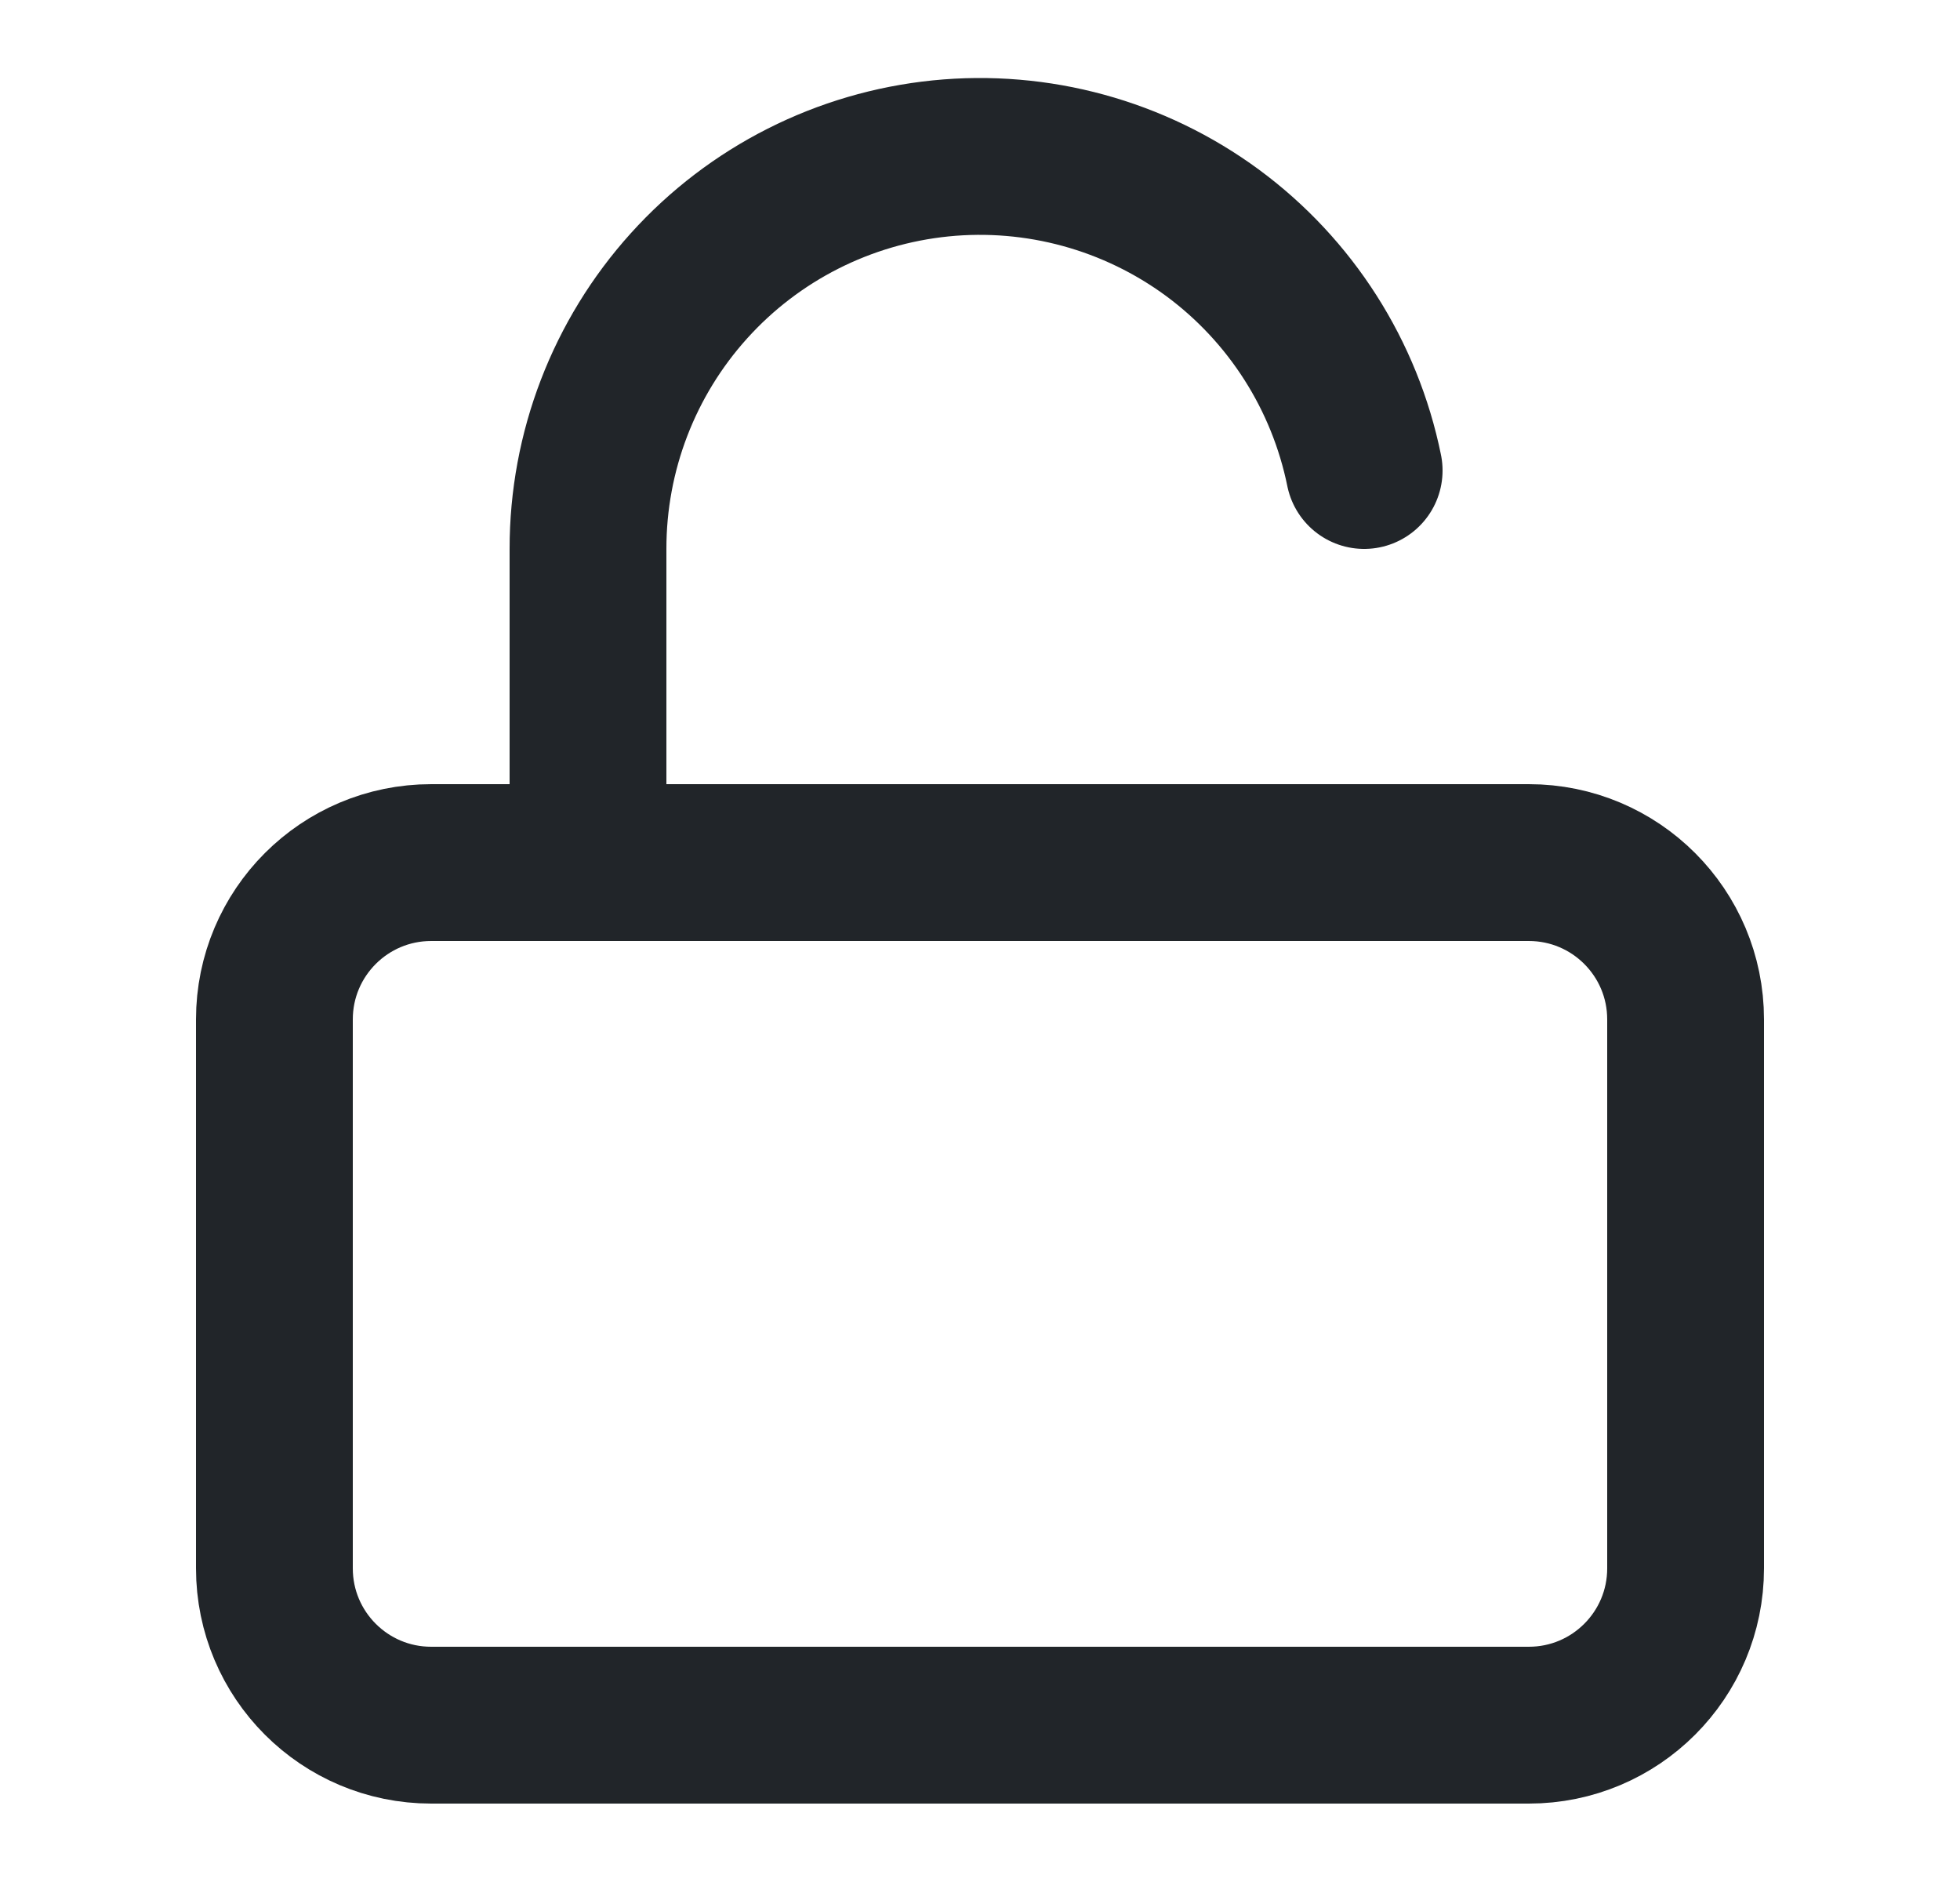
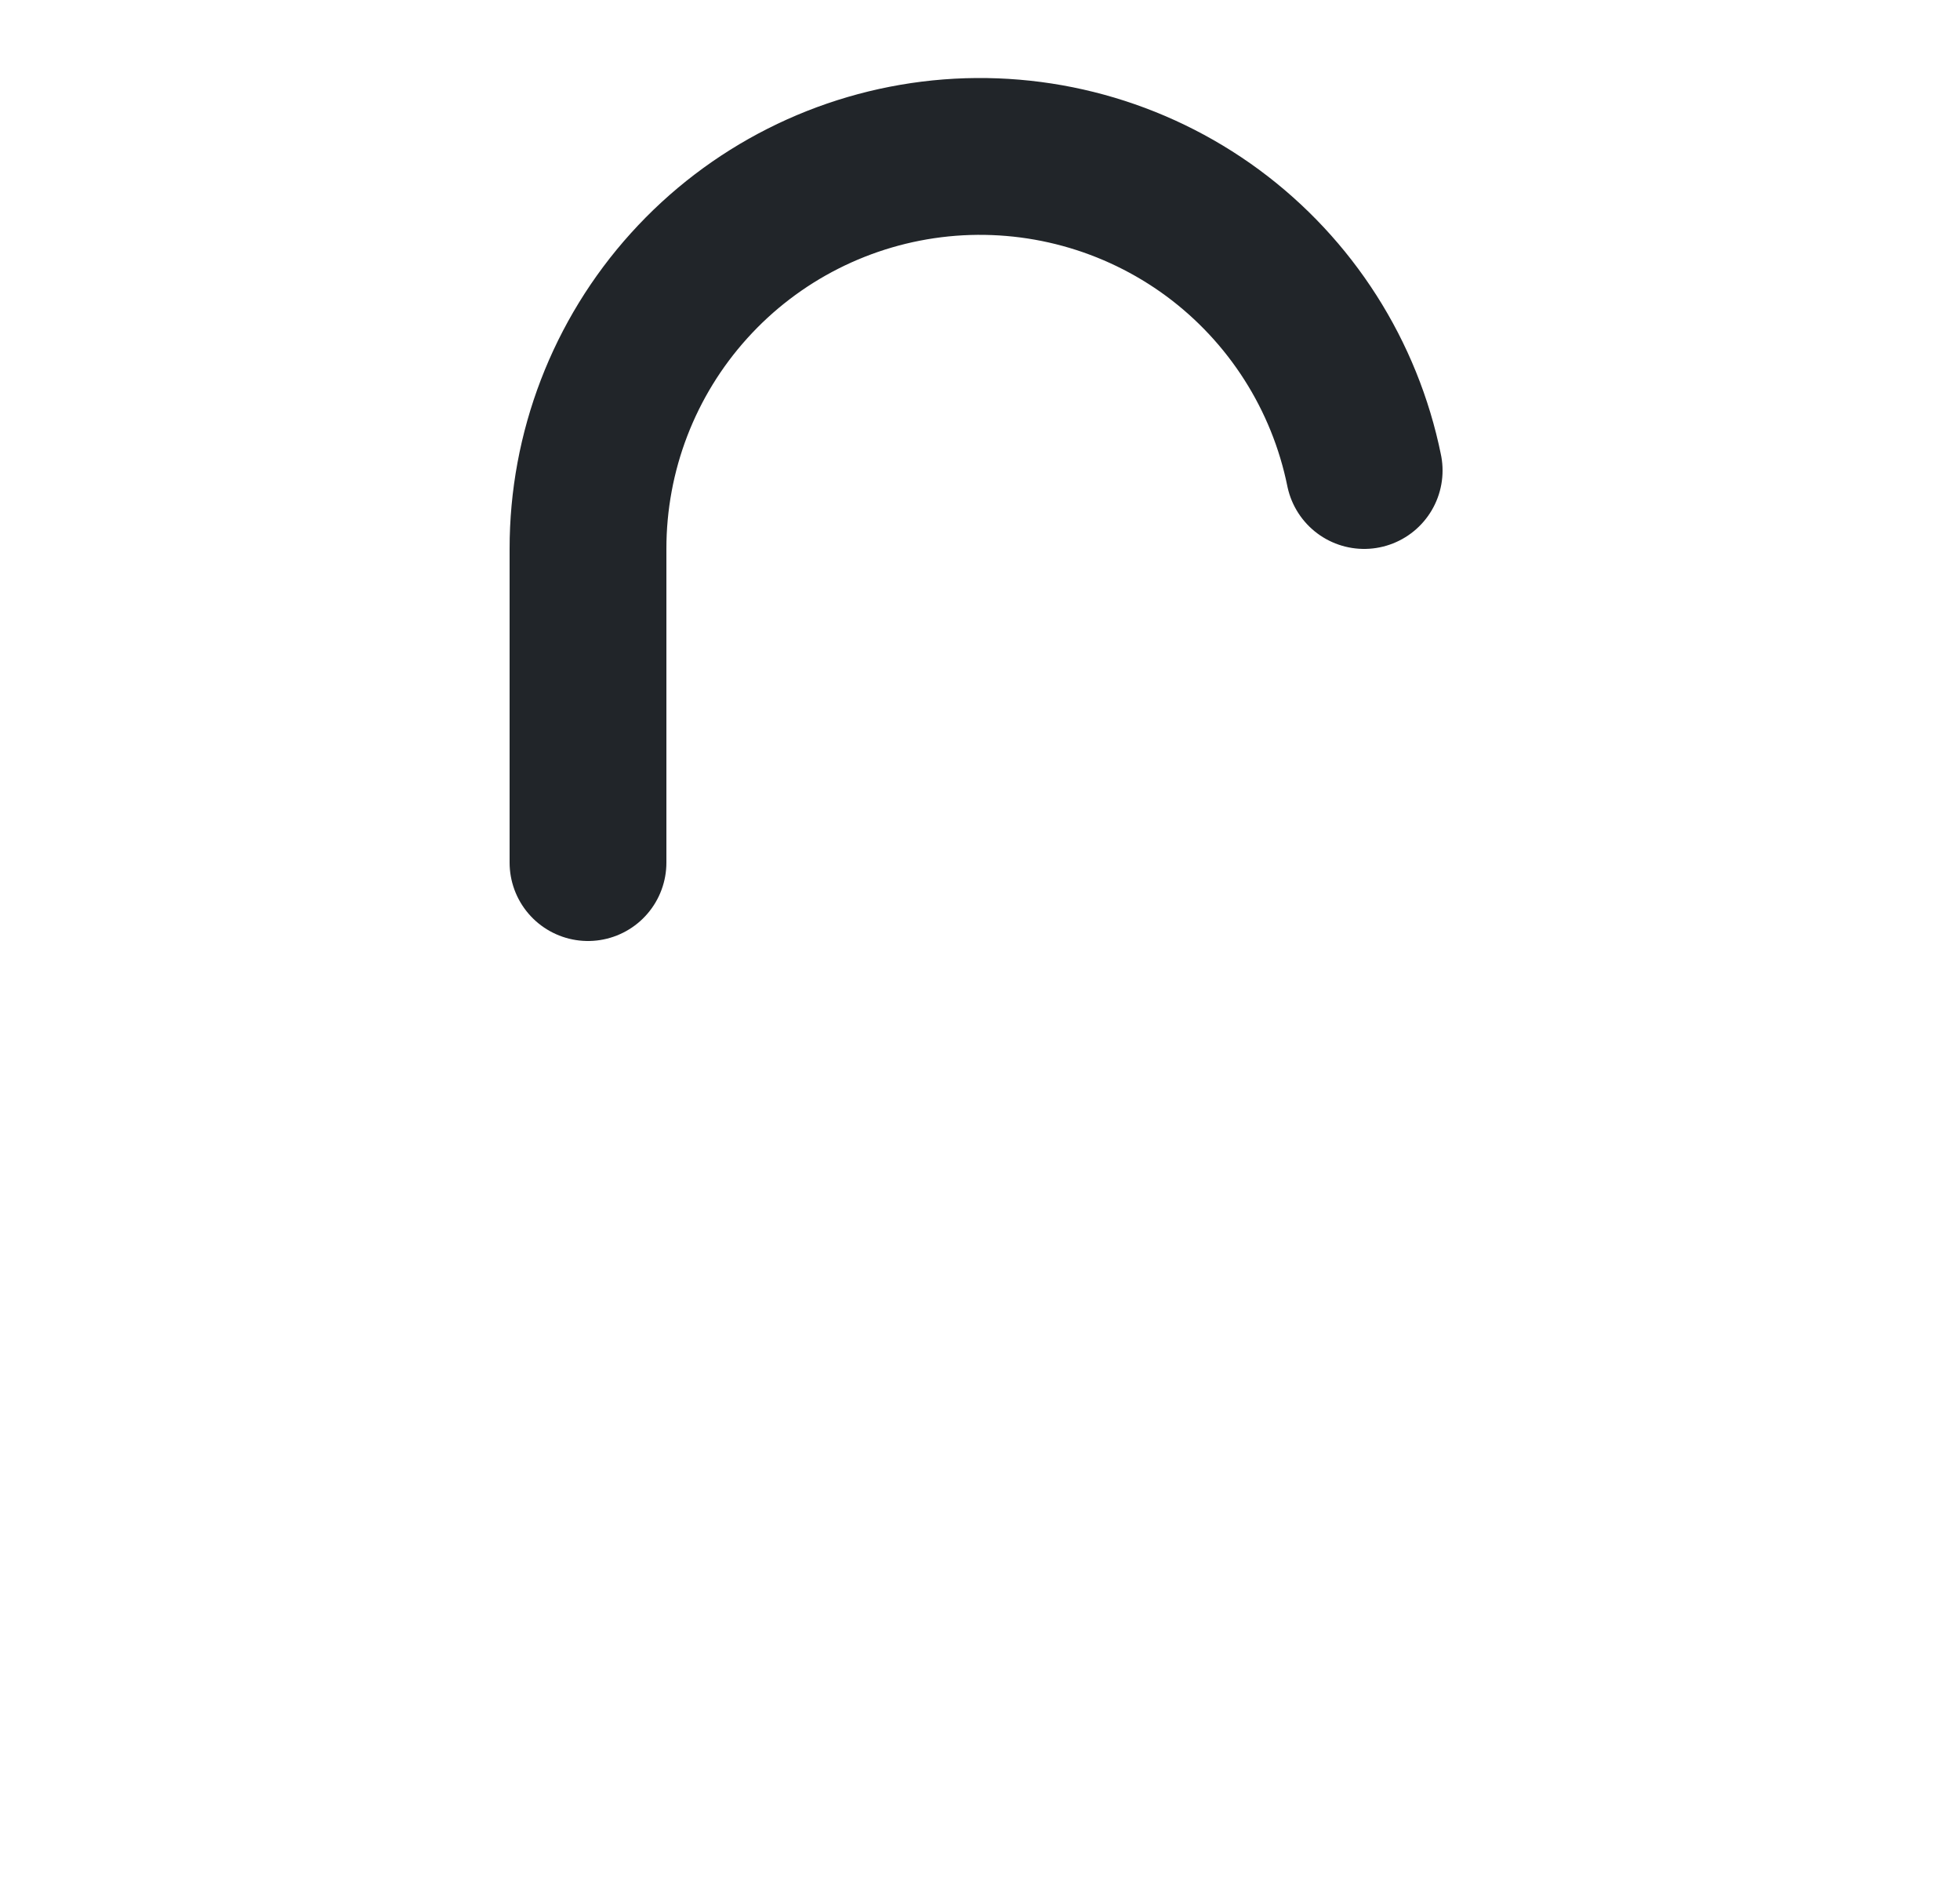
<svg xmlns="http://www.w3.org/2000/svg" width="25" height="24" viewBox="0 0 25 24" fill="none">
-   <path d="M19.5 11H5.5C4.395 11 3.5 11.895 3.5 13V20C3.5 21.105 4.395 22 5.5 22H19.5C20.605 22 21.5 21.105 21.5 20V13C21.5 11.895 20.605 11 19.5 11Z" stroke="#212529" stroke-width="2" stroke-linecap="round" stroke-linejoin="round" />
  <path d="M7.5 11V7C7.499 5.76 7.958 4.564 8.789 3.644C9.62 2.723 10.764 2.145 11.998 2.02C13.231 1.896 14.467 2.234 15.466 2.969C16.464 3.705 17.153 4.785 17.4 6" stroke="#212529" stroke-width="2" stroke-linecap="round" stroke-linejoin="round" />
</svg>